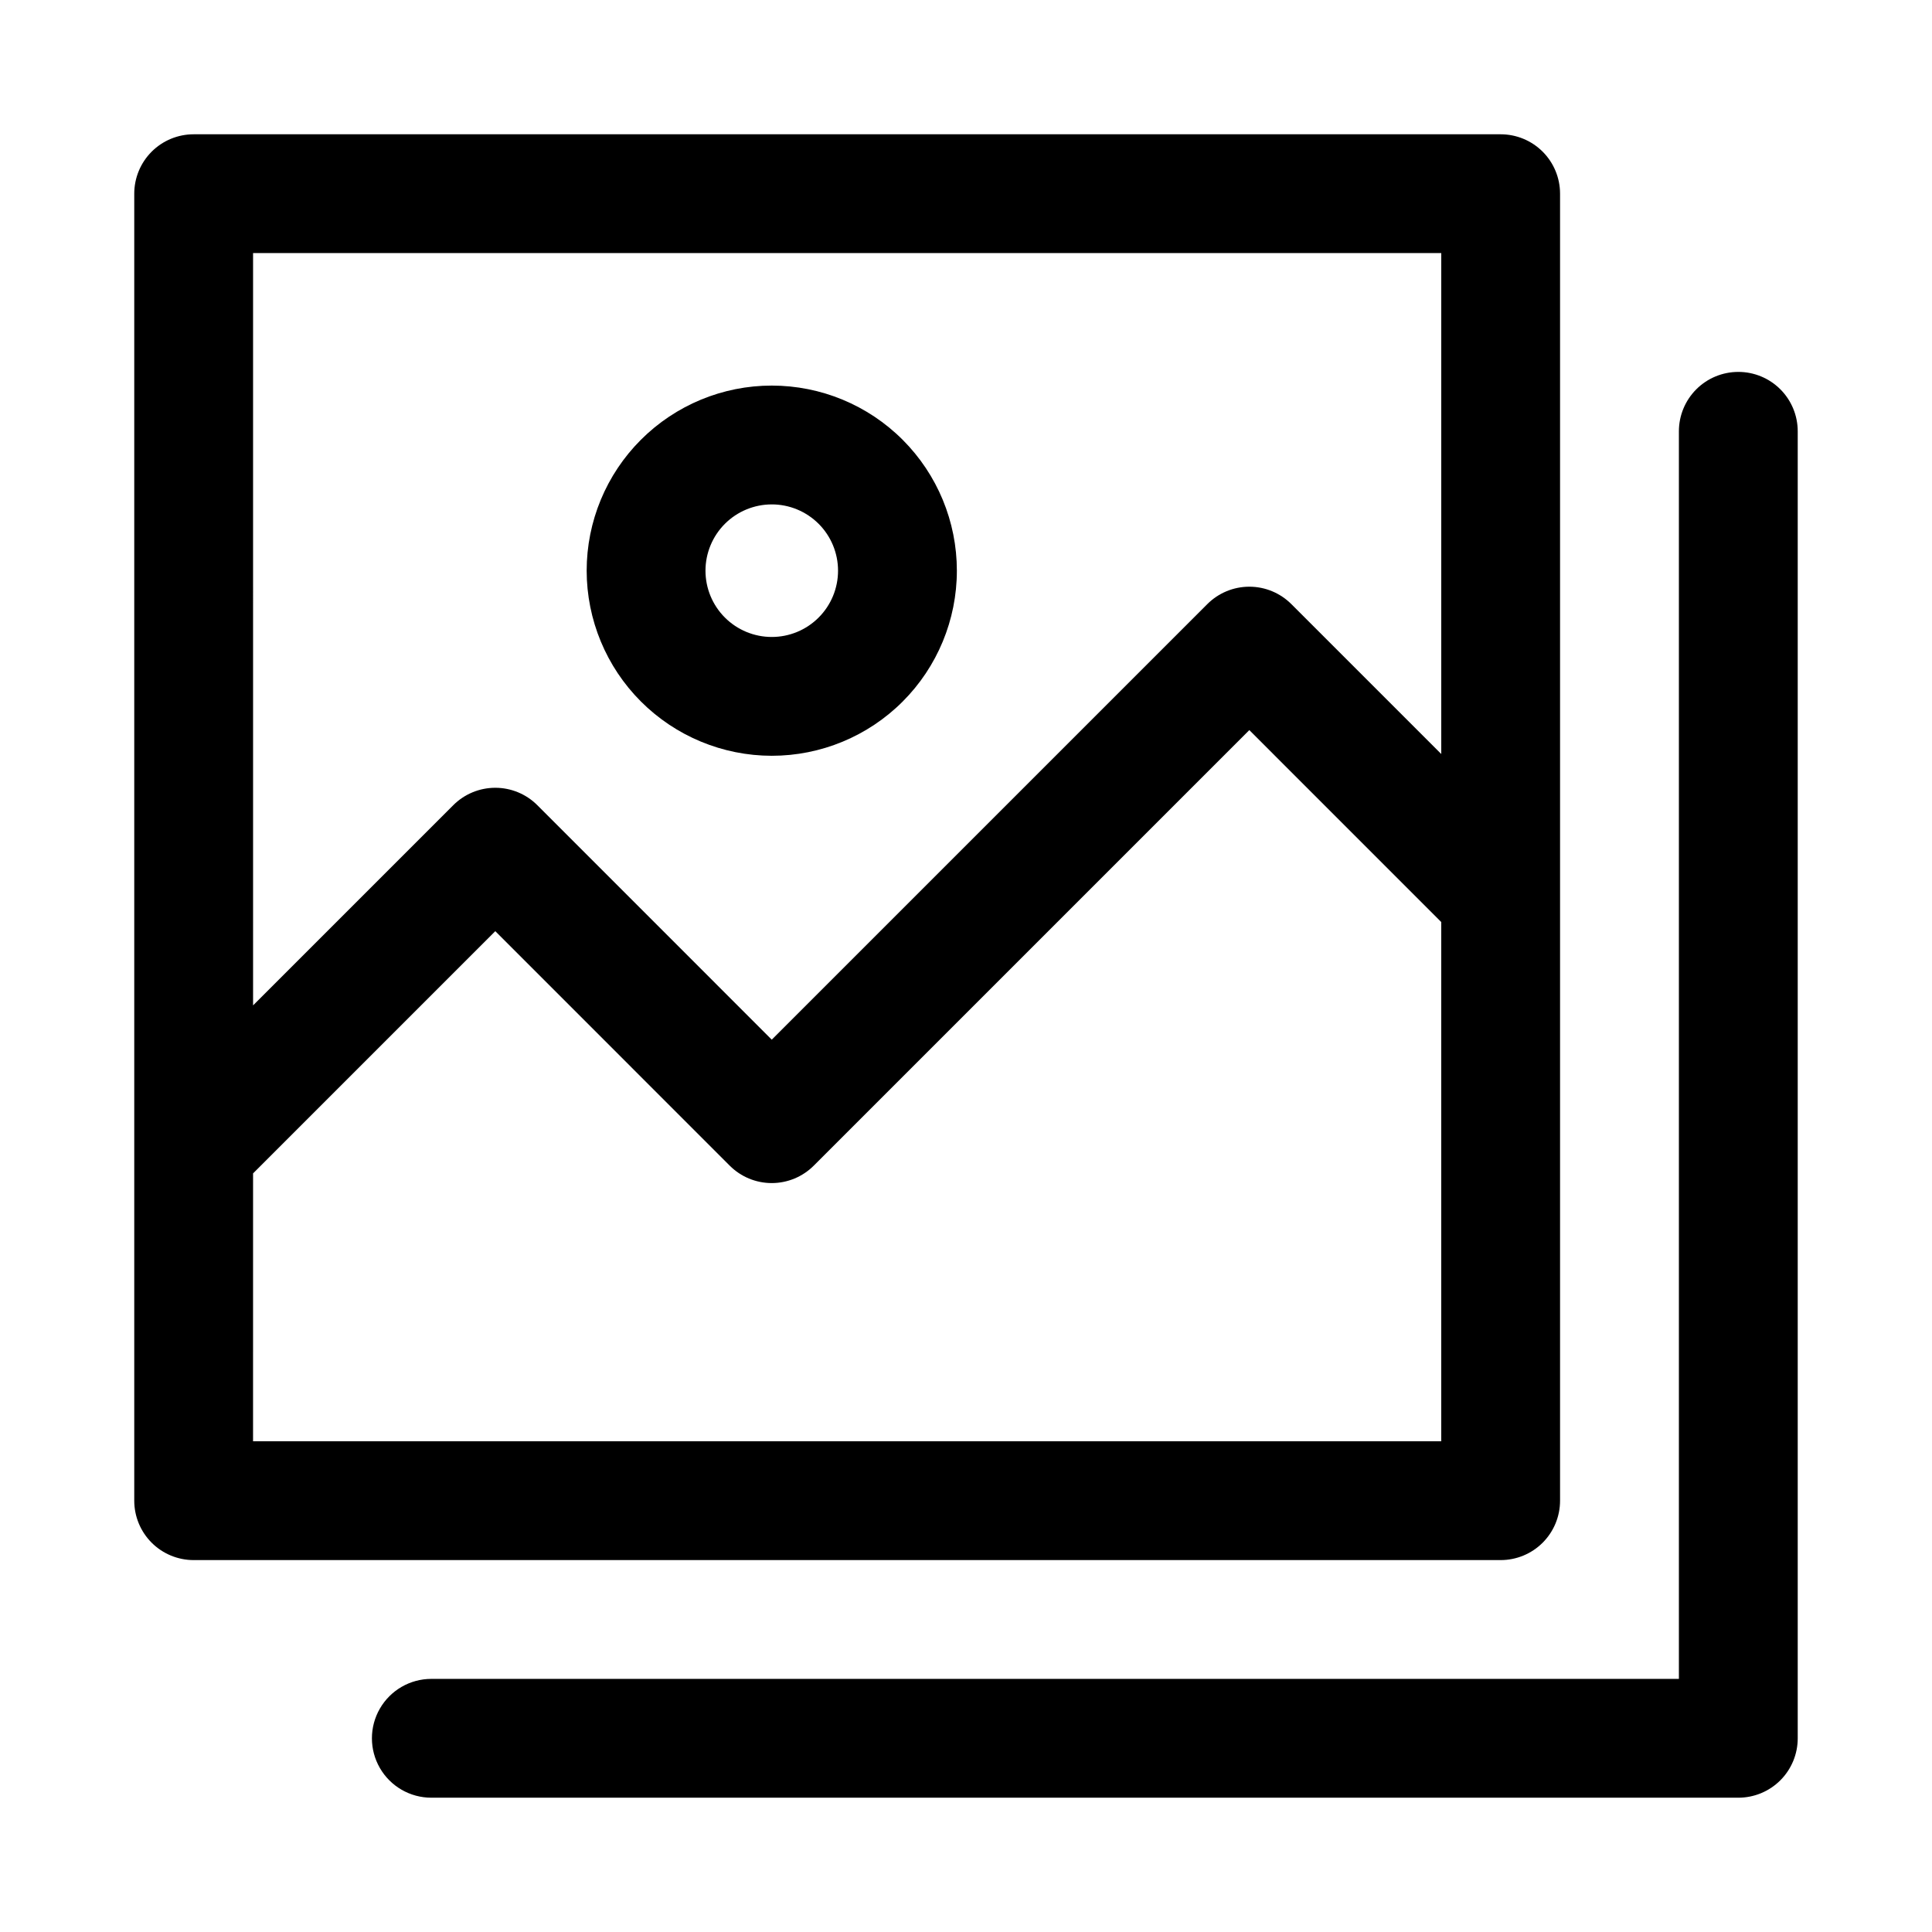
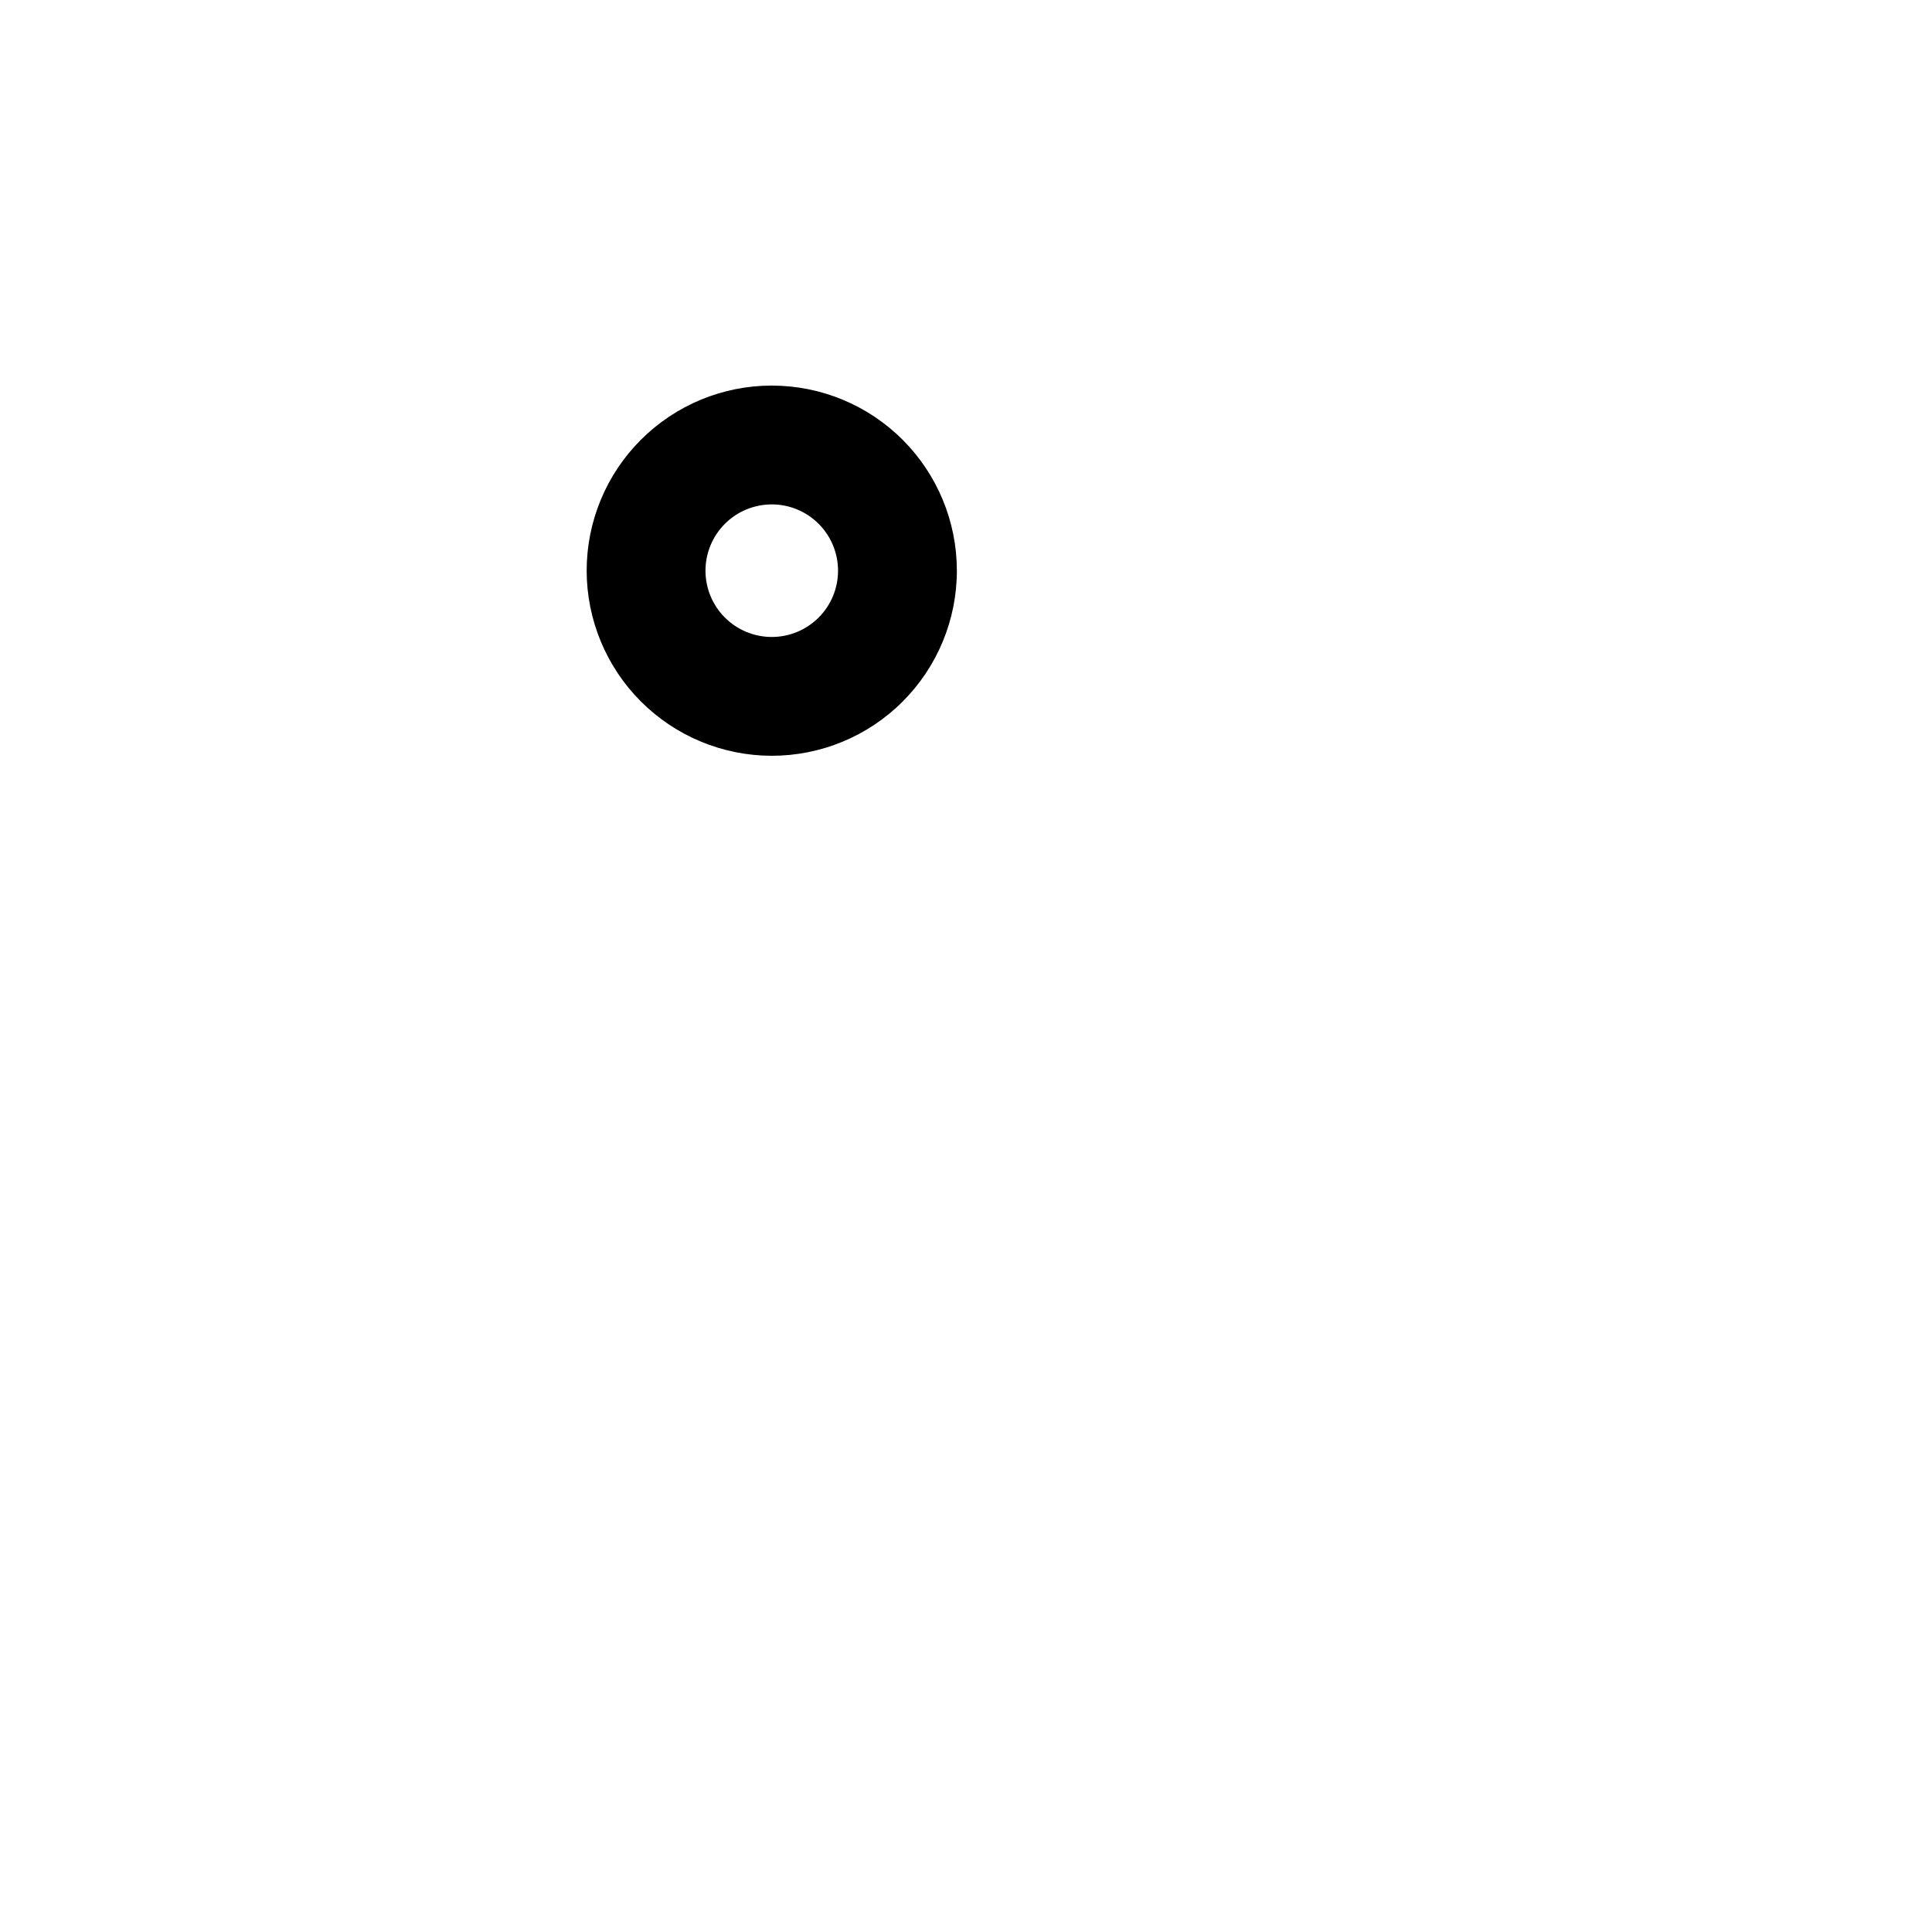
<svg xmlns="http://www.w3.org/2000/svg" fill="#000000" width="800px" height="800px" version="1.1" viewBox="144 144 512 512">
  <g>
-     <path d="m195.32 557.44h346.37c4.176 0 8.18-1.656 11.133-4.609s4.609-6.957 4.609-11.133v-346.37c0-4.176-1.656-8.18-4.609-11.133-2.953-2.949-6.957-4.609-11.133-4.609h-346.37c-4.176 0-8.18 1.66-11.133 4.609-2.949 2.953-4.609 6.957-4.609 11.133v346.37c0 4.176 1.66 8.18 4.609 11.133 2.953 2.953 6.957 4.609 11.133 4.609zm15.746-346.37h314.88v132.75l-39.727-39.727c-2.953-2.953-6.957-4.613-11.133-4.613-4.176 0-8.18 1.66-11.133 4.613l-115.43 115.43-62.129-62.145c-2.953-2.953-6.957-4.609-11.133-4.609s-8.18 1.656-11.133 4.609l-53.059 53.059zm0 243.89 64.191-64.191 62.129 62.145c2.953 2.953 6.957 4.613 11.133 4.613 4.176 0 8.18-1.66 11.133-4.613l115.43-115.43 50.859 50.863v137.6h-314.88z" />
    <path d="m348.52 344.29c13.008 0.004 25.488-5.164 34.688-14.363 9.199-9.195 14.371-21.672 14.371-34.684 0.004-13.008-5.164-25.484-14.359-34.688-9.199-9.199-21.676-14.371-34.688-14.371-13.008-0.004-25.484 5.164-34.688 14.363-9.199 9.195-14.371 21.672-14.371 34.684 0.012 13.004 5.18 25.477 14.375 34.672 9.195 9.199 21.664 14.375 34.672 14.387zm0-66.621v0.004c4.66-0.004 9.129 1.848 12.426 5.141 3.293 3.293 5.144 7.762 5.144 12.422 0 4.66-1.848 9.129-5.144 12.422-3.293 3.297-7.762 5.148-12.422 5.144-4.66 0-9.129-1.852-12.422-5.148-3.293-3.293-5.144-7.766-5.141-12.422s1.855-9.121 5.144-12.414c3.293-3.289 7.758-5.141 12.414-5.144z" />
-     <path d="m604.67 242.56c-4.176 0-8.18 1.656-11.133 4.609-2.953 2.953-4.613 6.957-4.613 11.133v330.62h-330.62c-5.625 0-10.82 3.004-13.633 7.875-2.812 4.871-2.812 10.871 0 15.742 2.812 4.871 8.008 7.871 13.633 7.871h346.37c4.176 0 8.18-1.656 11.133-4.609 2.953-2.953 4.609-6.957 4.609-11.133v-346.37c0-4.176-1.656-8.18-4.609-11.133-2.953-2.953-6.957-4.609-11.133-4.609z" />
  </g>
</svg>